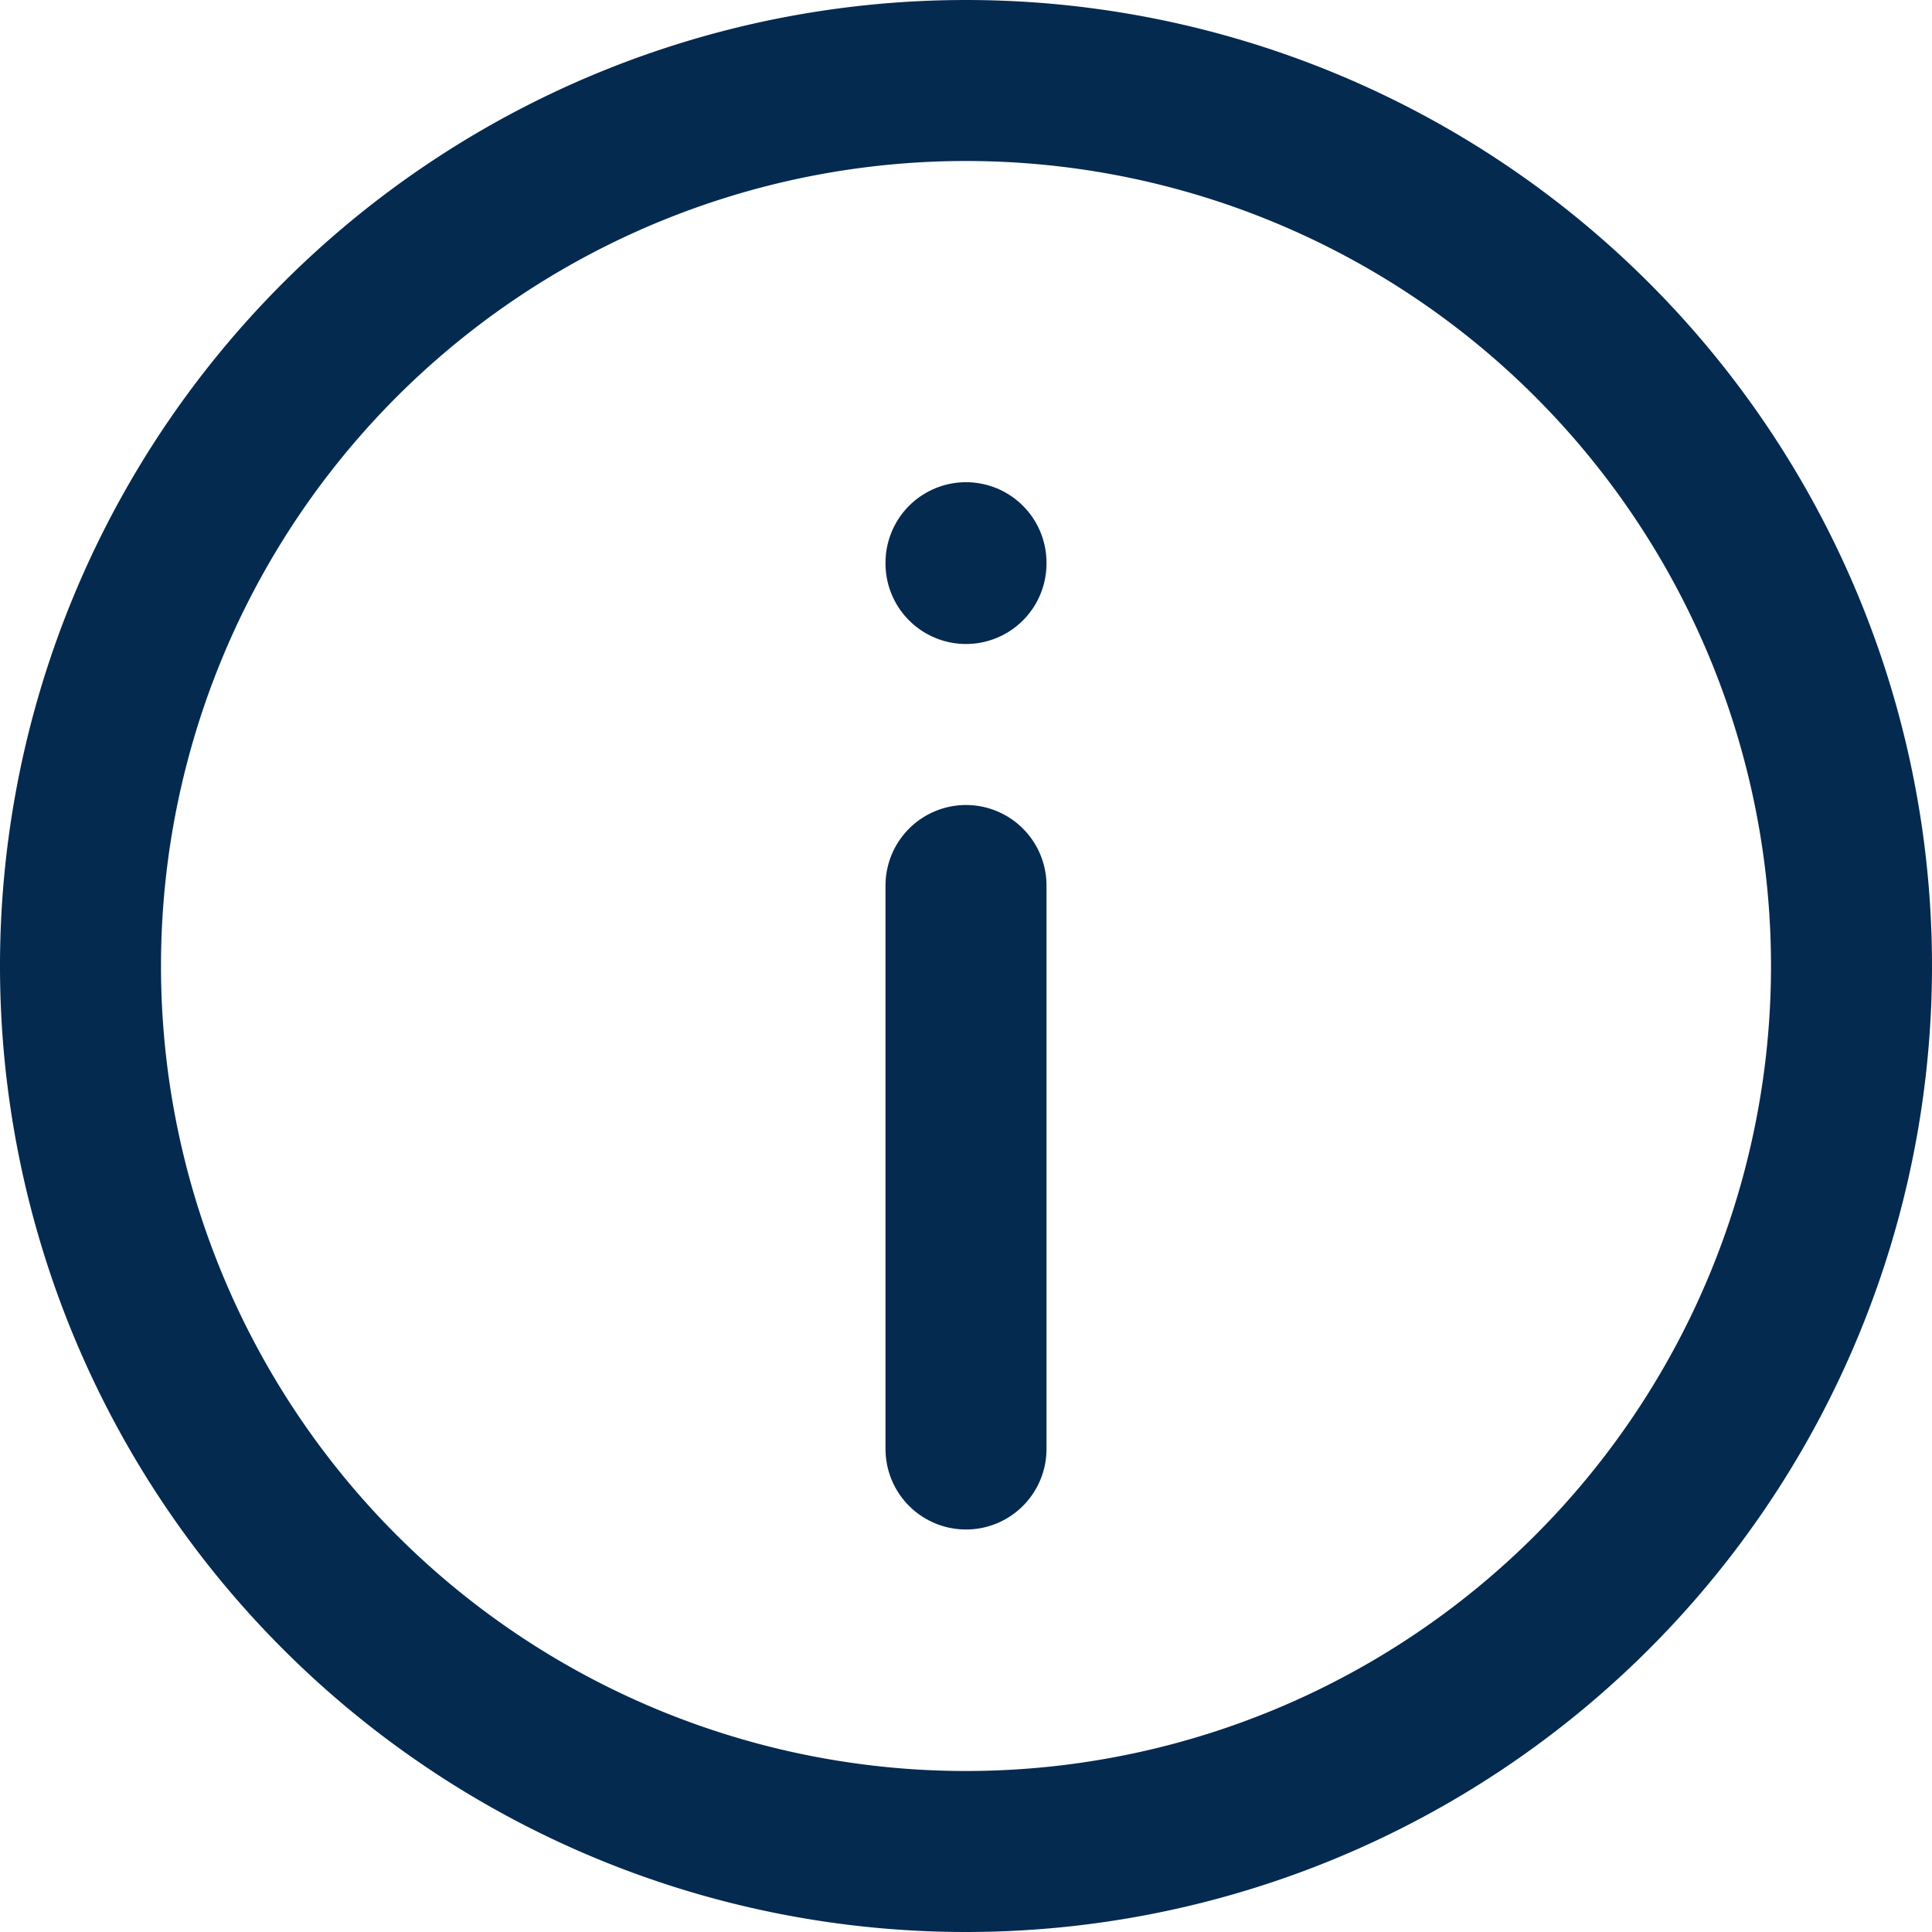
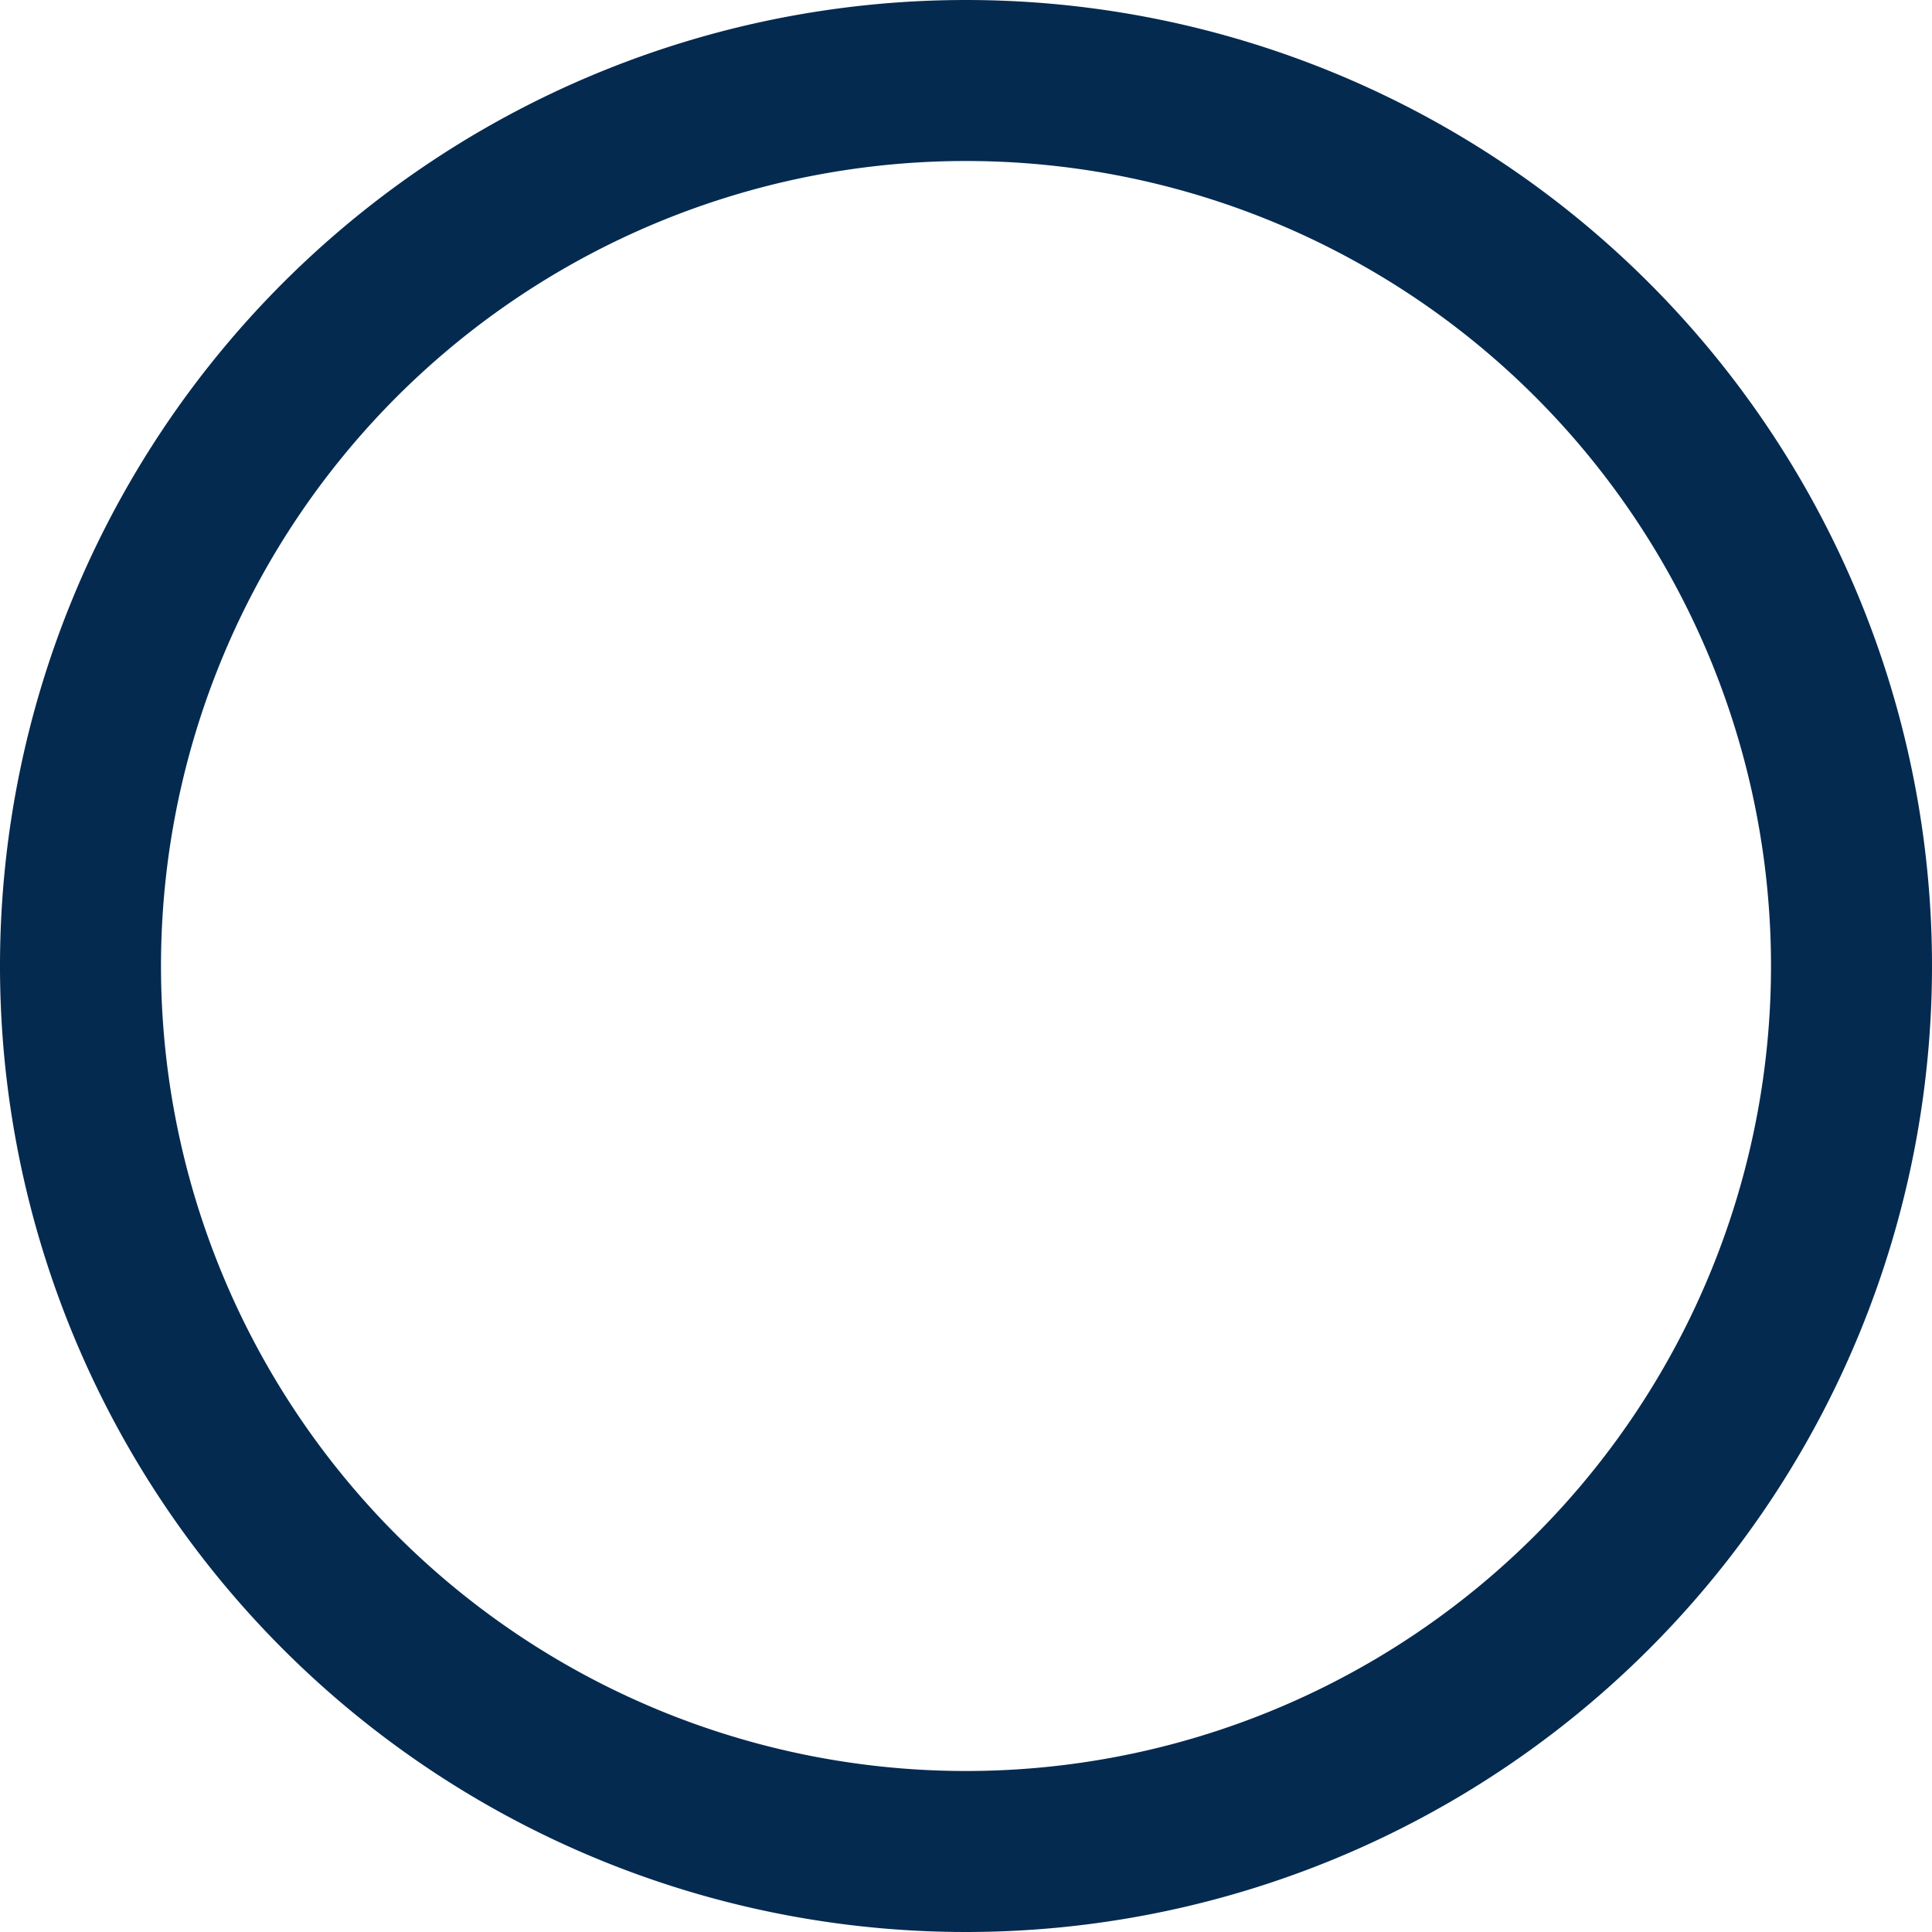
<svg xmlns="http://www.w3.org/2000/svg" width="24" height="24" viewBox="0 0 24 24">
  <g fill="none" stroke="#052a50" stroke-linecap="round" stroke-linejoin="round" stroke-miterlimit="10" stroke-width="2">
    <path d="M23 12A11 11 0 1 1 12 1a11 11 0 0 1 11 11z" />
-     <path data-name="Stroke" d="M12 11v7M12 7v-.01" />
  </g>
</svg>